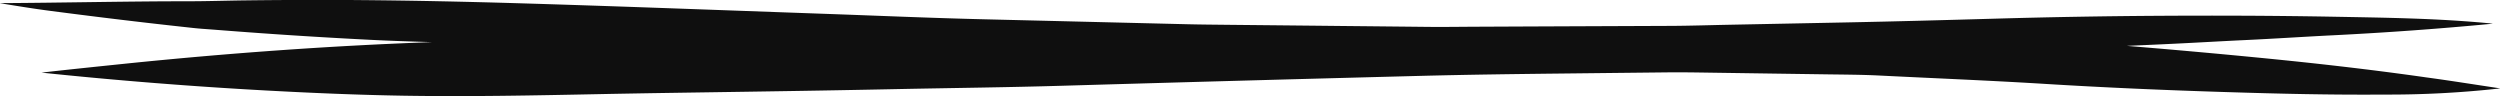
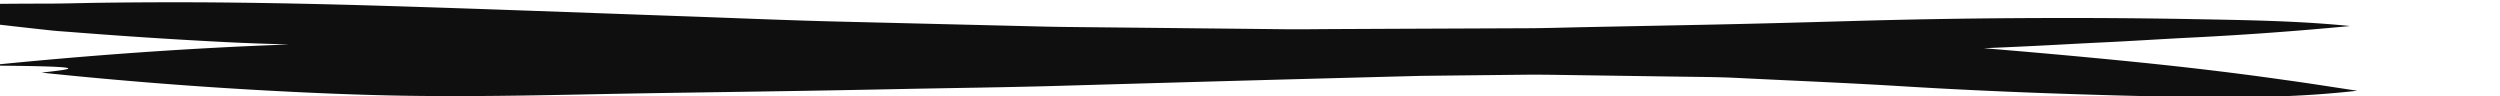
<svg xmlns="http://www.w3.org/2000/svg" width="244.3" height="9.391" viewBox="0 0 244.3 9.391">
-   <path id="Path_30" data-name="Path 30" d="M422.568,82.556c-.008,0-.008.009,0,.009q10.971,1.146,21.982,1.746c4.436.241,8.874.429,13.315.505,6.4.108,12.793-.024,19.19-.153,5.52-.111,11.043-.179,16.563-.268q6.634-.1,13.267-.239c5.1-.1,10.2-.16,15.29-.309q17.573-.513,35.148-.969c4.657-.119,9.313-.179,13.972-.23q5.079-.057,10.156-.112c1.531-.016,3.059.015,4.589.036q5.6.083,11.2.162c1.624.022,3.246.031,4.869.111,5.4.27,10.793.485,16.185.817,5.895.363,11.807.617,17.711.8,5.141.163,10.286.285,15.431.244a98.208,98.208,0,0,0,11.335-.6c.005,0,.008-.009,0-.009-2.482-.368-4.956-.77-7.441-1.1l.217.028c-5.457-.777-10.946-1.4-16.433-1.932q-6.4-.624-12.809-1.145,2.383-.1,4.766-.216c2.253-.108,4.5-.242,6.756-.348,2.874-.134,5.746-.327,8.621-.47q7.809-.388,15.6-1.131a0,0,0,1,0,0-.009c-5.258-.526-10.56-.58-15.839-.68-5.6-.1-11.212-.119-16.816-.084q-8,.05-16,.28c-4.773.136-9.542.268-14.315.363l-11.586.23c-1.881.037-3.766.1-5.648.111q-9.473.038-18.947.081c-1.6.007-3.2.033-4.8.018q-4.176-.045-8.354-.087-5.577-.06-11.154-.115c-1.35-.015-2.7-.024-4.05-.057l-19.891-.484c-5.266-.126-10.528-.358-15.791-.542-9.874-.347-19.748-.729-29.625-1.023-5.223-.155-10.445-.268-15.67-.312q-2.018-.017-4.036-.016-3.58,0-7.161.046c-1.826.023-3.653.086-5.481.085-6.134,0-12.268.15-18.4.182-.005,0-.006.009,0,.009,1.614.265,3.224.527,4.844.74q2.463.322,4.928.626,4.559.564,9.121,1.055c.563.062,1.13.1,1.7.14q2.432.192,4.864.365,5.358.38,10.72.651c2.012.1,4.025.168,6.039.224-9.869.351-19.73,1.065-29.552,2.062C428.279,81.941,425.421,82.233,422.568,82.556Z" transform="translate(-418.476 -75.465)" fill="#0f0f0f" />
+   <path id="Path_30" data-name="Path 30" d="M422.568,82.556c-.008,0-.008.009,0,.009q10.971,1.146,21.982,1.746c4.436.241,8.874.429,13.315.505,6.4.108,12.793-.024,19.19-.153,5.52-.111,11.043-.179,16.563-.268q6.634-.1,13.267-.239c5.1-.1,10.2-.16,15.29-.309q17.573-.513,35.148-.969q5.079-.057,10.156-.112c1.531-.016,3.059.015,4.589.036q5.6.083,11.2.162c1.624.022,3.246.031,4.869.111,5.4.27,10.793.485,16.185.817,5.895.363,11.807.617,17.711.8,5.141.163,10.286.285,15.431.244a98.208,98.208,0,0,0,11.335-.6c.005,0,.008-.009,0-.009-2.482-.368-4.956-.77-7.441-1.1l.217.028c-5.457-.777-10.946-1.4-16.433-1.932q-6.4-.624-12.809-1.145,2.383-.1,4.766-.216c2.253-.108,4.5-.242,6.756-.348,2.874-.134,5.746-.327,8.621-.47q7.809-.388,15.6-1.131a0,0,0,1,0,0-.009c-5.258-.526-10.56-.58-15.839-.68-5.6-.1-11.212-.119-16.816-.084q-8,.05-16,.28c-4.773.136-9.542.268-14.315.363l-11.586.23c-1.881.037-3.766.1-5.648.111q-9.473.038-18.947.081c-1.6.007-3.2.033-4.8.018q-4.176-.045-8.354-.087-5.577-.06-11.154-.115c-1.35-.015-2.7-.024-4.05-.057l-19.891-.484c-5.266-.126-10.528-.358-15.791-.542-9.874-.347-19.748-.729-29.625-1.023-5.223-.155-10.445-.268-15.67-.312q-2.018-.017-4.036-.016-3.58,0-7.161.046c-1.826.023-3.653.086-5.481.085-6.134,0-12.268.15-18.4.182-.005,0-.006.009,0,.009,1.614.265,3.224.527,4.844.74q2.463.322,4.928.626,4.559.564,9.121,1.055c.563.062,1.13.1,1.7.14q2.432.192,4.864.365,5.358.38,10.72.651c2.012.1,4.025.168,6.039.224-9.869.351-19.73,1.065-29.552,2.062C428.279,81.941,425.421,82.233,422.568,82.556Z" transform="translate(-418.476 -75.465)" fill="#0f0f0f" />
</svg>